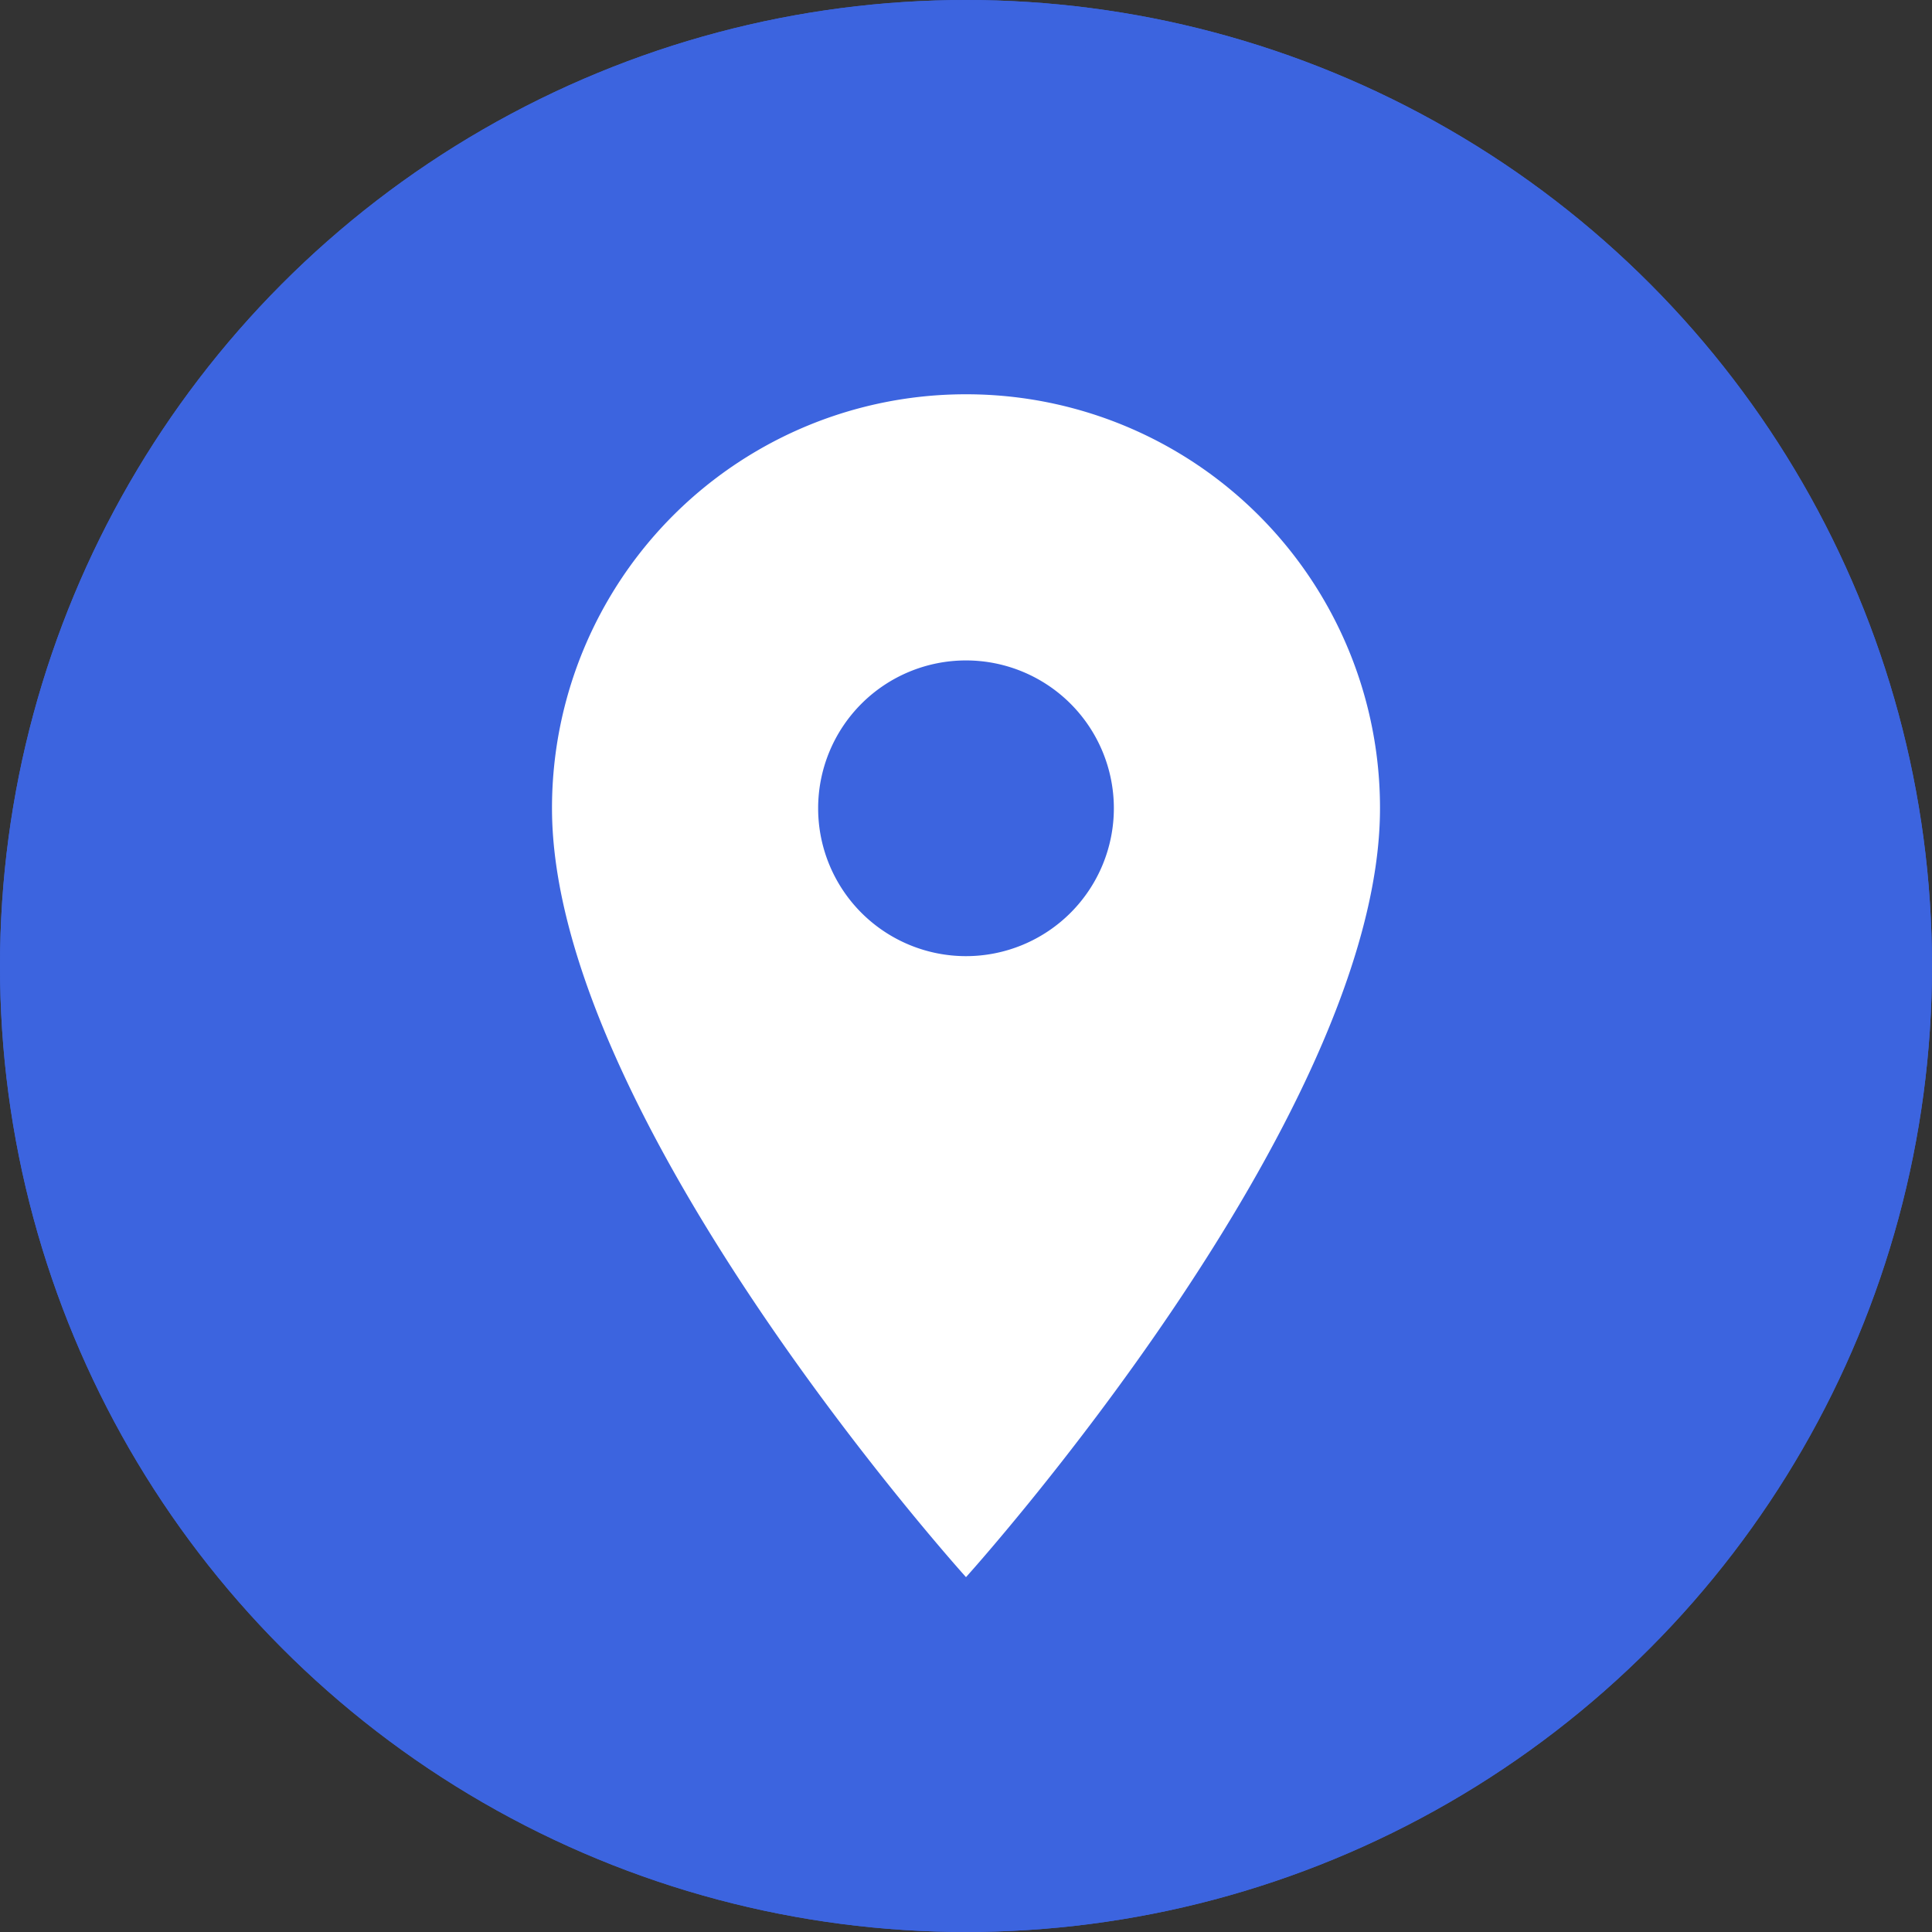
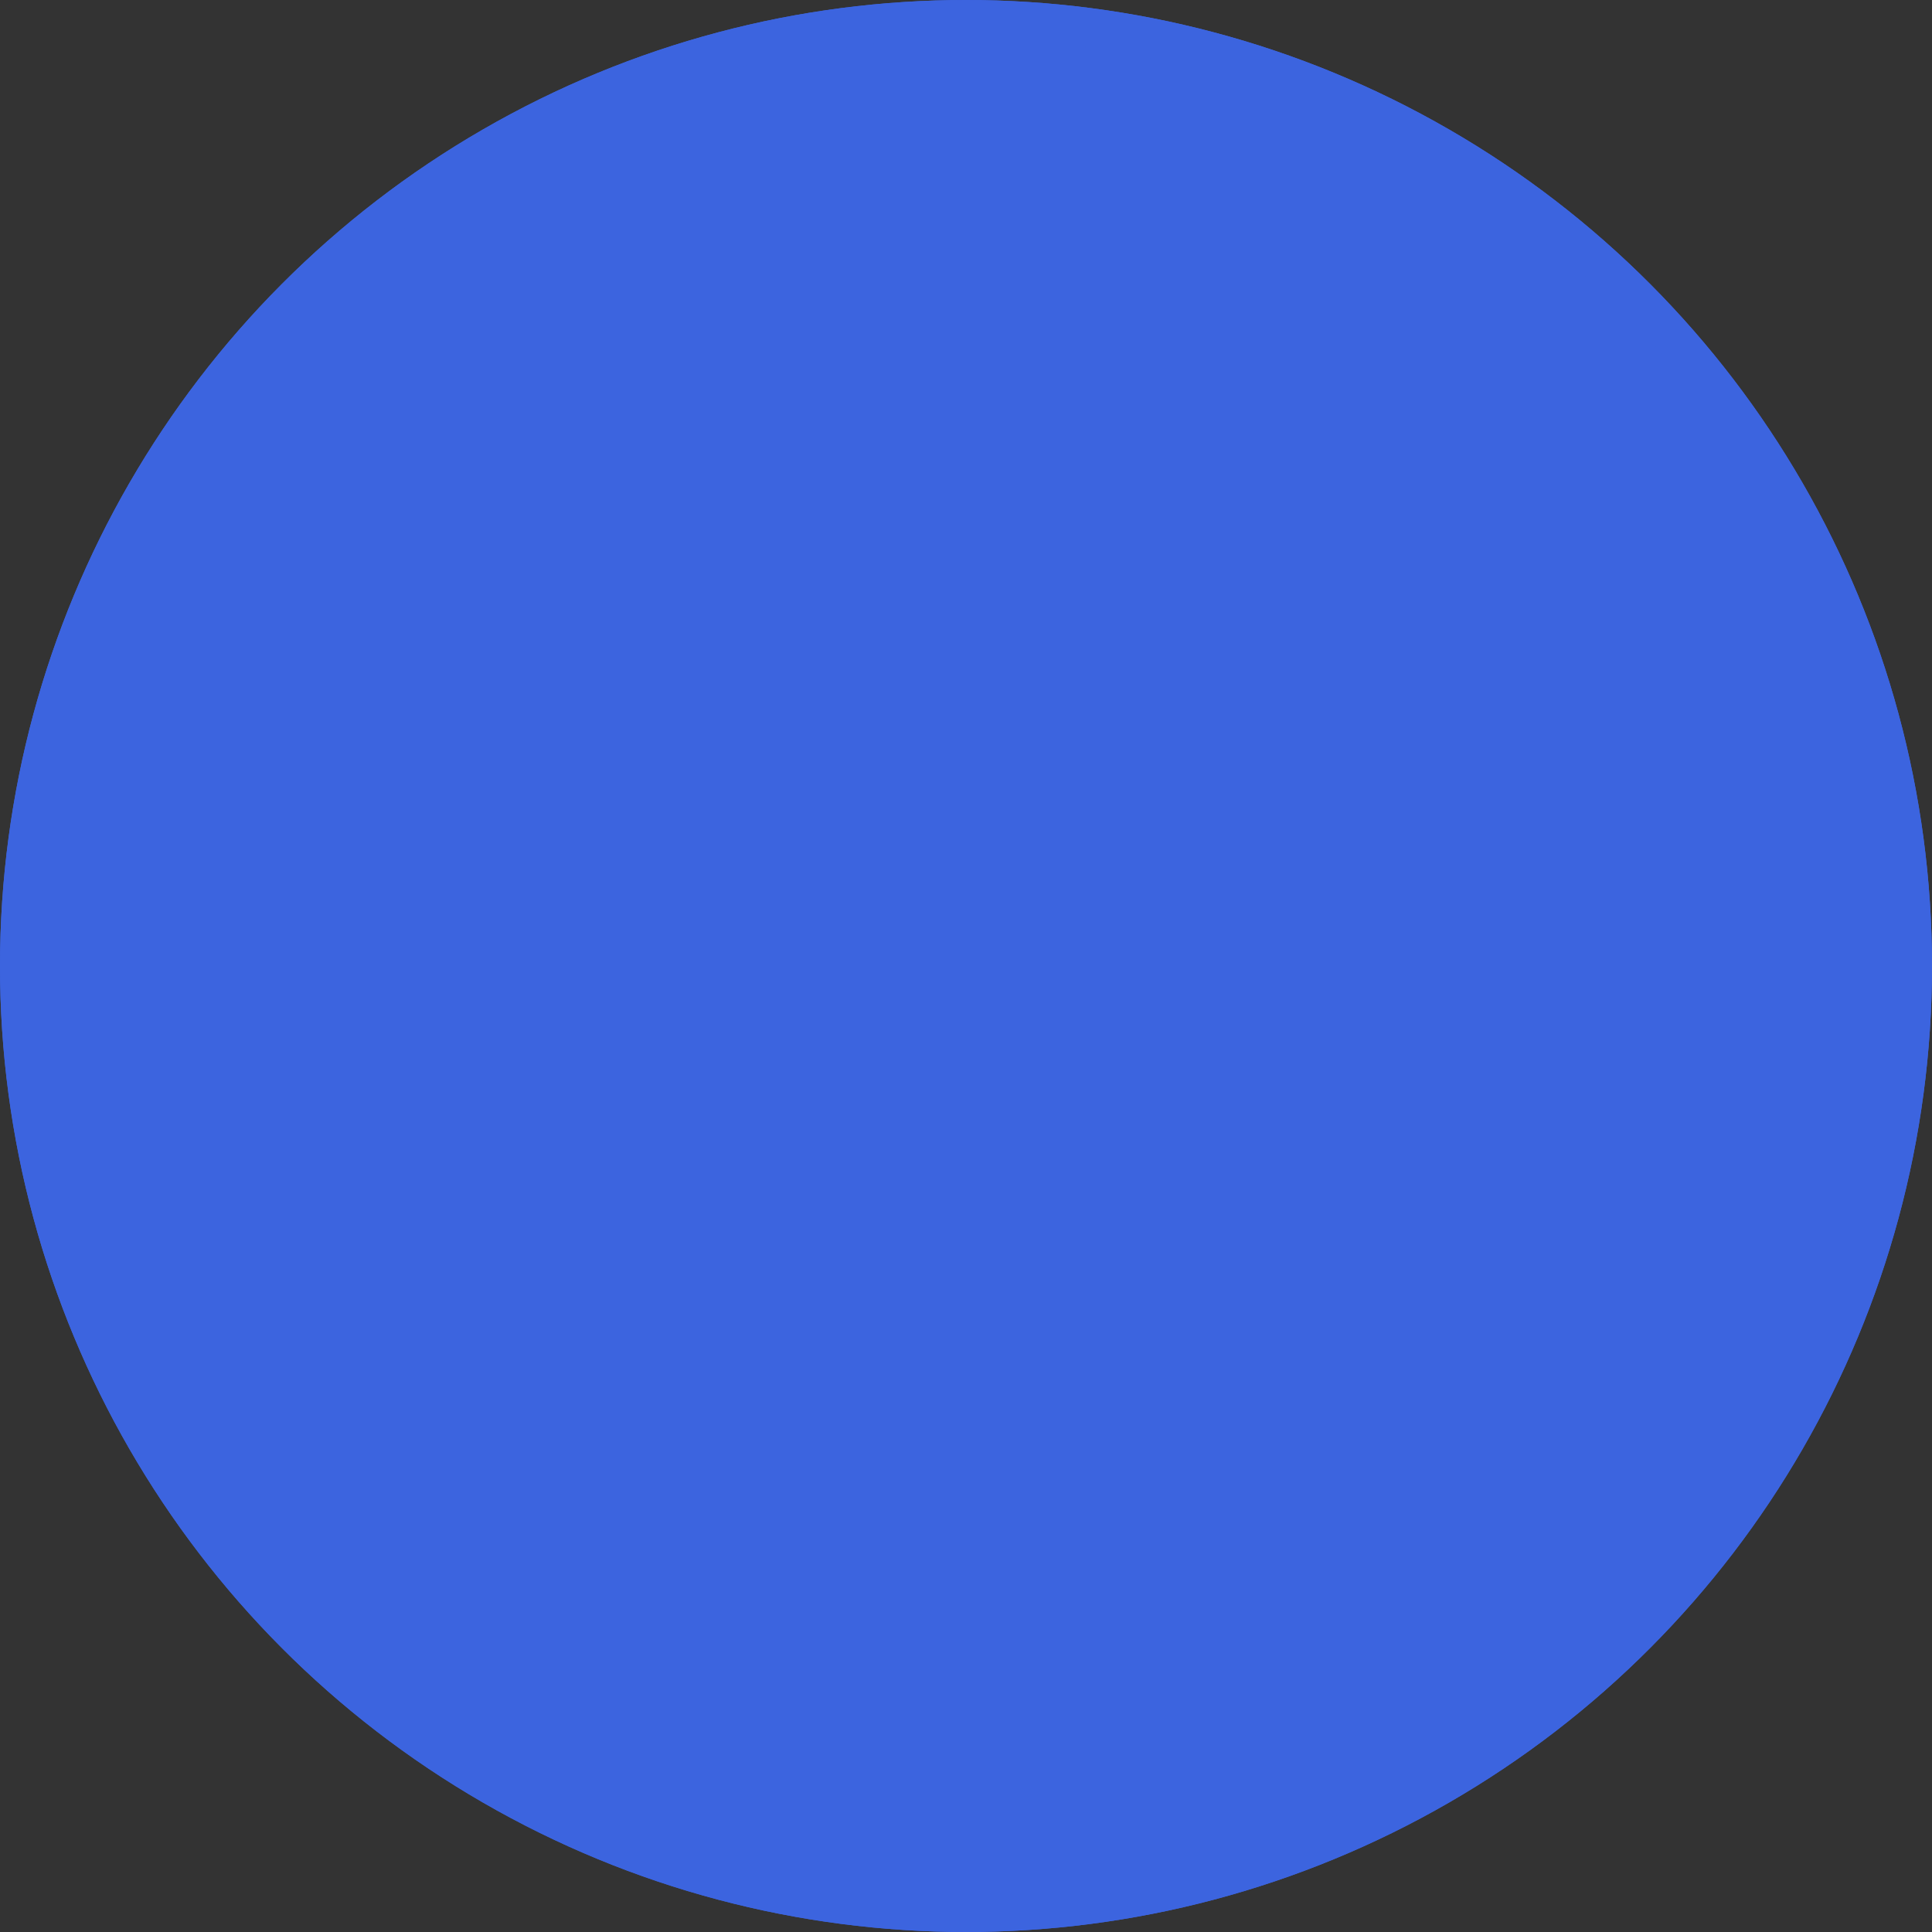
<svg xmlns="http://www.w3.org/2000/svg" width="49" height="49" viewBox="0 0 49 49">
  <rect x="0" y="0" width="49" height="49" fill="#333333" stroke="none" />
  <g id="Grupo_36792" data-name="Grupo 36792" transform="translate(-7377 -778)">
    <g id="Elipse_50" data-name="Elipse 50" transform="translate(7377 778)" fill="#3c64df" stroke="#3c64df" stroke-width="1">
      <circle cx="24.5" cy="24.5" r="24.5" stroke="none" />
      <circle cx="24.5" cy="24.5" r="24" fill="none" />
    </g>
-     <path id="Icon_material-location-on" data-name="Icon material-location-on" d="M18,3A10.492,10.492,0,0,0,7.5,13.5C7.5,21.375,18,33,18,33S28.5,21.375,28.5,13.5A10.492,10.492,0,0,0,18,3Zm0,14.25a3.75,3.75,0,1,1,3.75-3.75A3.751,3.751,0,0,1,18,17.25Z" transform="translate(7383.5 785)" fill="#fff" />
  </g>
</svg>